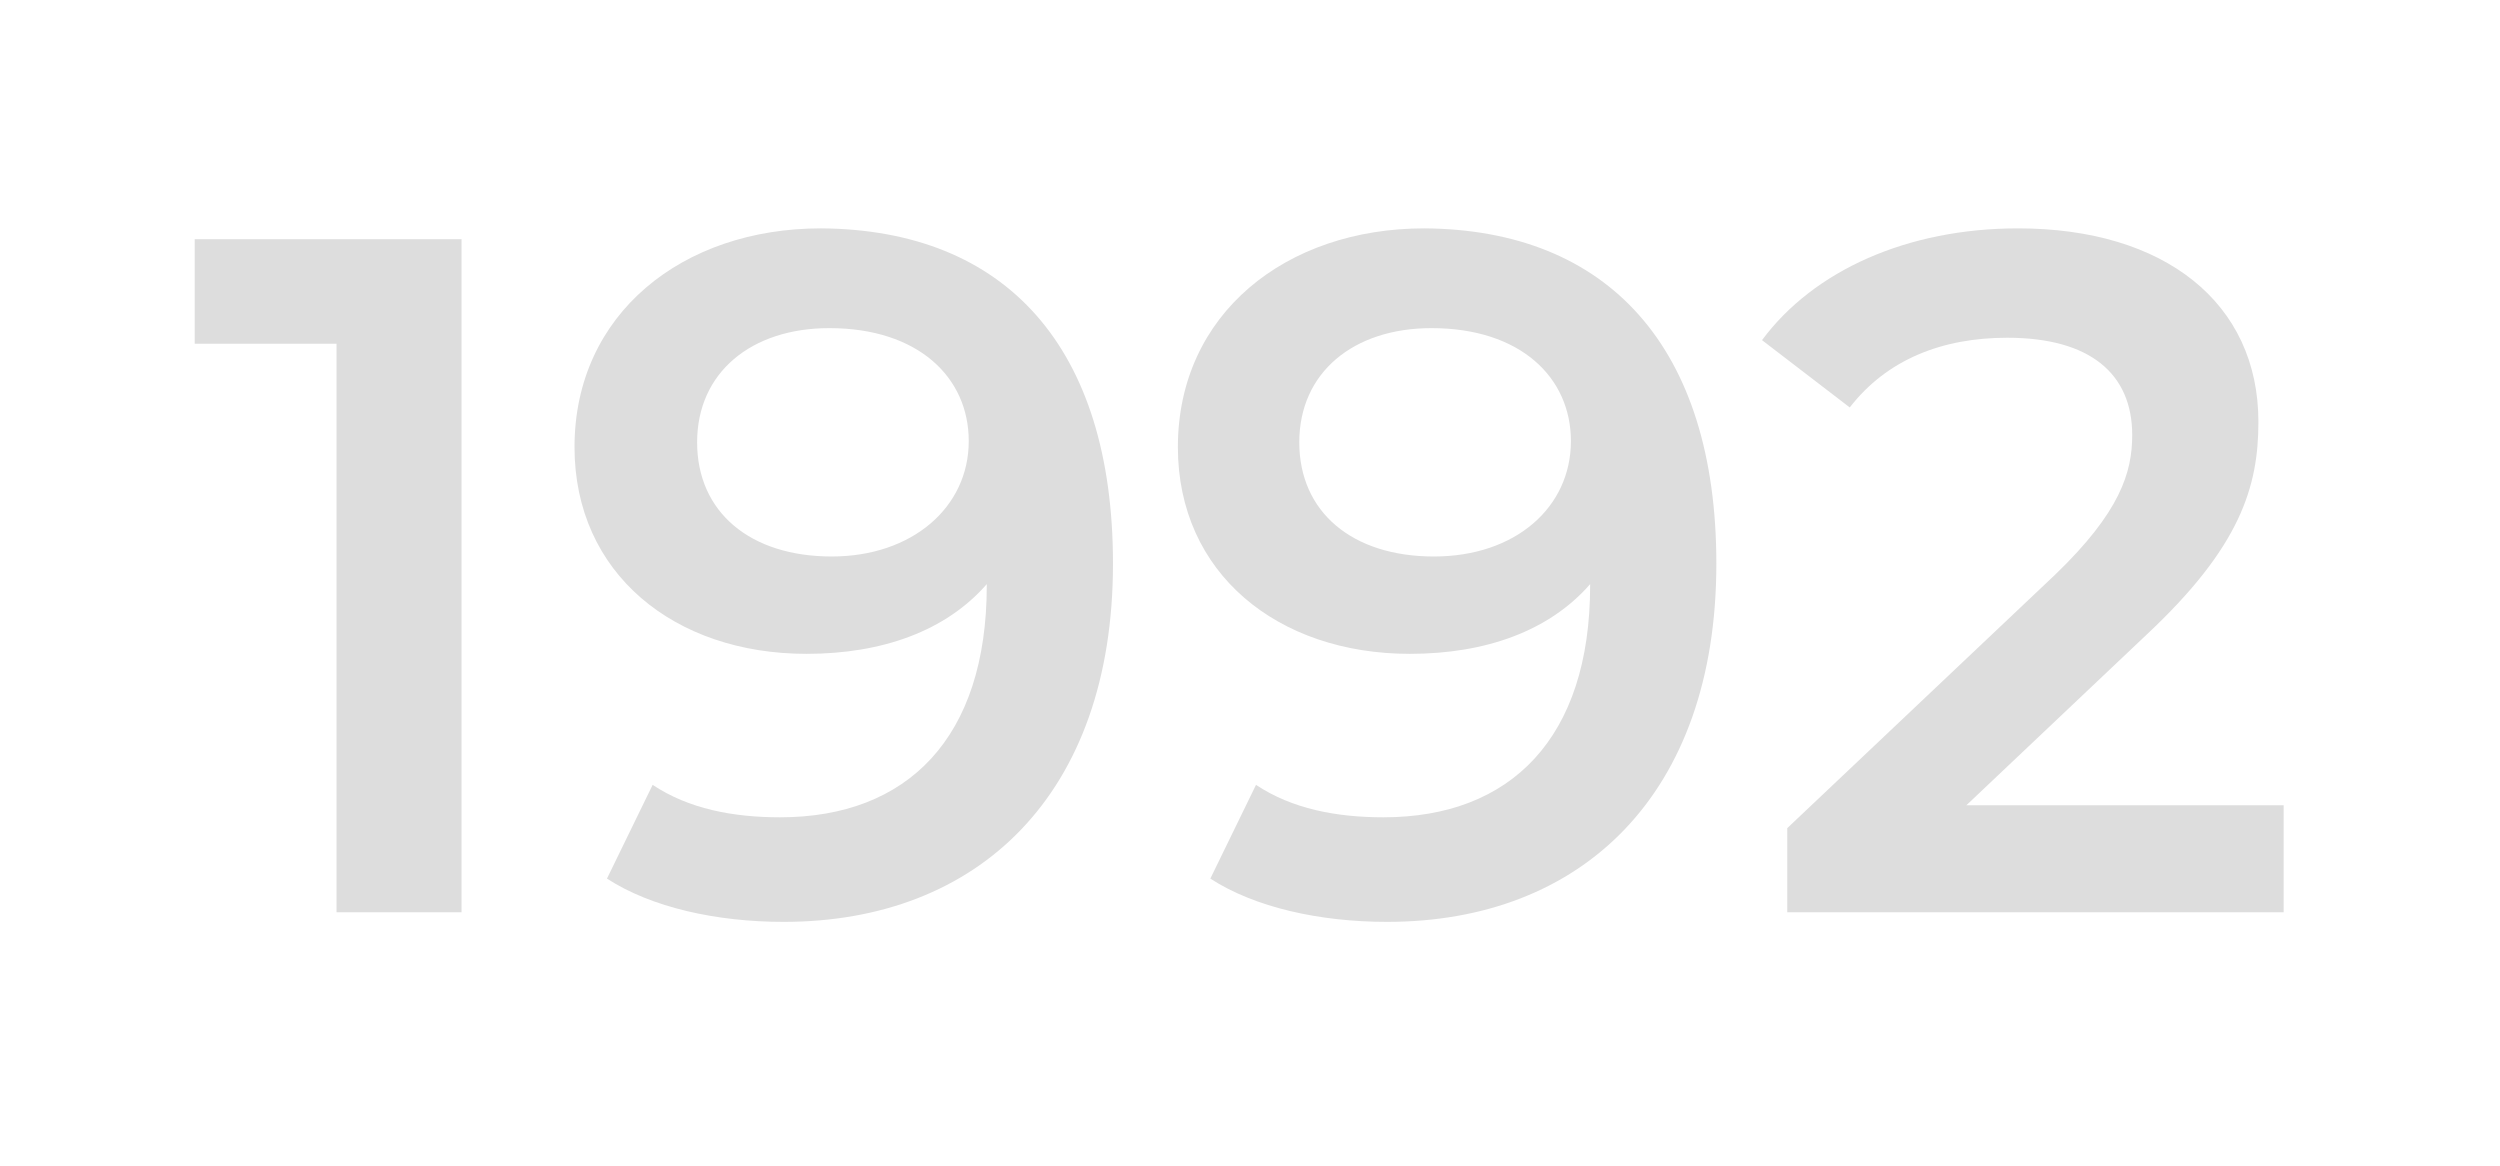
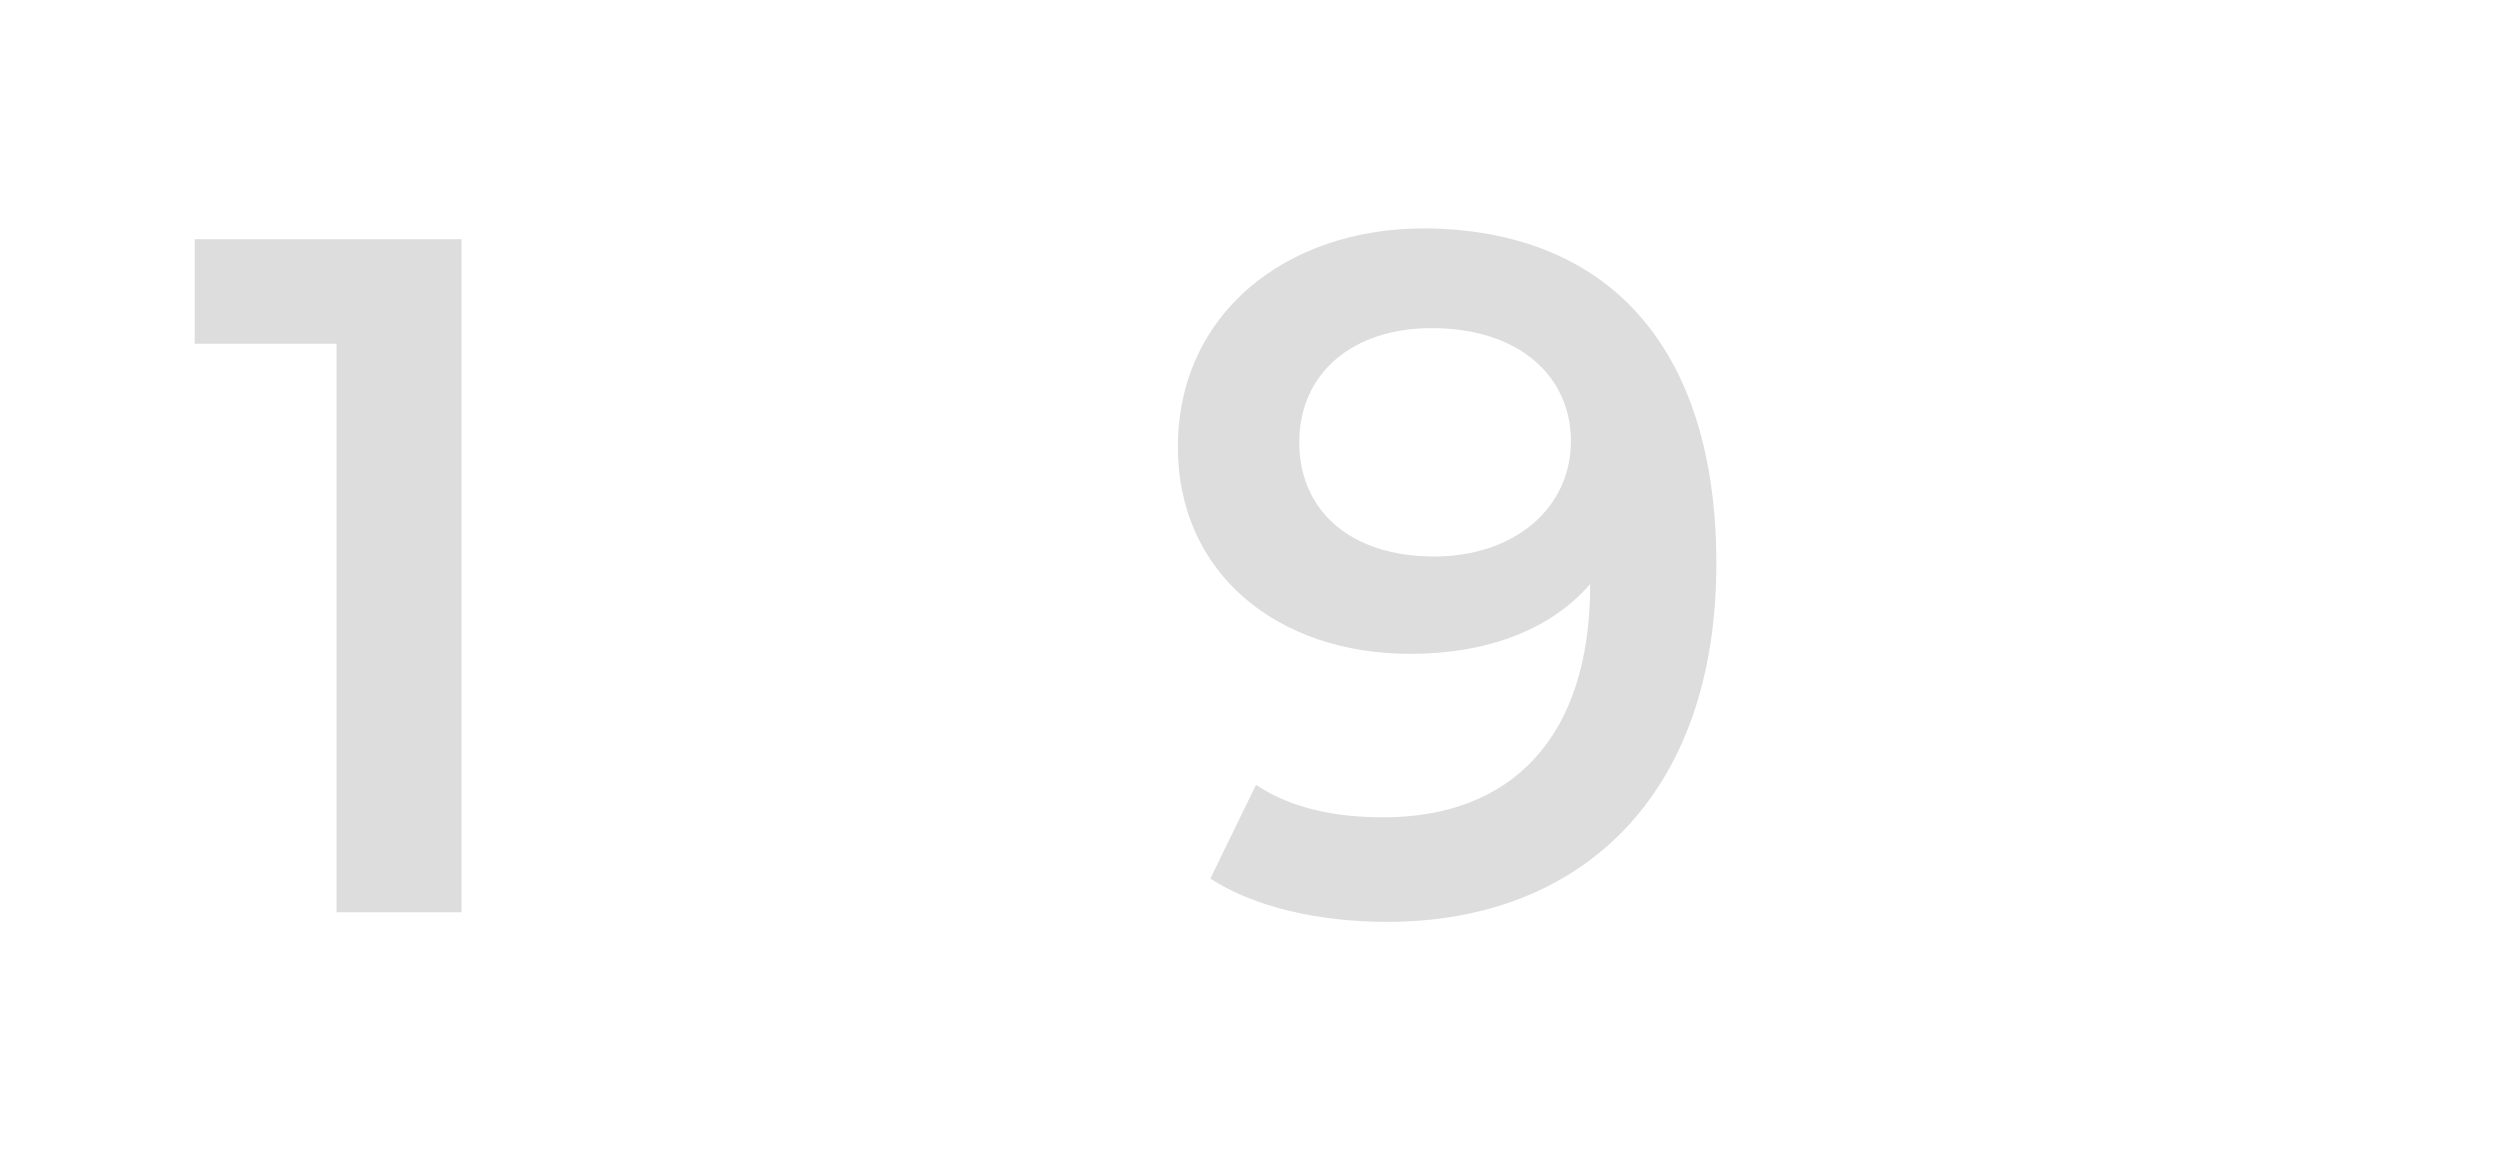
<svg xmlns="http://www.w3.org/2000/svg" version="1.1" id="レイヤー_1" x="0px" y="0px" viewBox="0 0 208 97" style="enable-background:new 0 0 208 97;" xml:space="preserve">
  <style type="text/css">
	.st0{fill:#FFFFFF;}
	.st1{display:none;enable-background:new    ;}
	.st2{display:inline;fill:#DDDDDD;}
	.st3{fill:#DDDDDD;}
</style>
  <g id="西暦" transform="translate(16742 -2935)">
    <rect id="長方形_23615" x="-16742" y="2935" class="st0" width="208" height="97" />
    <g class="st1">
      <path class="st2" d="M-16694.5,3012h-11v-41.4c-4,3.8-8.7,6.5-14.2,8.3v-10c2.9-0.9,6-2.7,9.3-5.3s5.7-5.7,6.9-9.2h8.9    L-16694.5,3012L-16694.5,3012z" />
      <path class="st2" d="M-16677.9,2998.8l10.6-1.2c0.3,2.2,0.9,3.8,2,4.8s2.5,1.6,4.3,1.6c2.3,0,4.2-1,5.8-3.1c1.6-2.1,2.6-6.4,3-13    c-2.8,3.2-6.2,4.8-10.4,4.8c-4.5,0-8.4-1.7-11.7-5.2c-3.3-3.5-4.9-8-4.9-13.6c0-5.8,1.7-10.5,5.2-14c3.4-3.6,7.8-5.3,13.2-5.3    c5.8,0,10.6,2.2,14.3,6.7c3.7,4.5,5.6,11.9,5.6,22.2c0,10.5-1.9,18-5.8,22.7c-3.9,4.6-8.9,7-15.2,7c-4.5,0-8.1-1.2-10.9-3.6    C-16675.3,3007.1-16677.1,3003.5-16677.9,2998.8z M-16653,2974.8c0-3.5-0.8-6.3-2.4-8.2c-1.6-2-3.5-2.9-5.6-2.9    c-2,0-3.7,0.8-5.1,2.4c-1.3,1.6-2,4.2-2,7.9s0.7,6.4,2.2,8.1c1.5,1.7,3.3,2.6,5.5,2.6c2.1,0,3.9-0.8,5.3-2.5    C-16653.8,2980.5-16653,2978-16653,2974.8z" />
-       <path class="st2" d="M-16633.4,2998.8l10.6-1.2c0.3,2.2,0.9,3.8,2,4.8s2.5,1.6,4.3,1.6c2.3,0,4.2-1,5.8-3.1c1.6-2.1,2.6-6.4,3-13    c-2.8,3.2-6.2,4.8-10.4,4.8c-4.5,0-8.4-1.7-11.7-5.2c-3.3-3.5-4.9-8-4.9-13.6c0-5.8,1.7-10.5,5.2-14c3.4-3.6,7.8-5.3,13.2-5.3    c5.8,0,10.6,2.2,14.3,6.7c3.7,4.5,5.6,11.9,5.6,22.2c0,10.5-1.9,18-5.8,22.7c-3.9,4.6-8.9,7-15.2,7c-4.5,0-8.1-1.2-10.9-3.6    C-16630.8,3007.1-16632.6,3003.5-16633.4,2998.8z M-16608.5,2974.8c0-3.5-0.8-6.3-2.4-8.2c-1.6-2-3.5-2.9-5.6-2.9    c-2,0-3.7,0.8-5.1,2.4c-1.3,1.6-2,4.2-2,7.9s0.7,6.4,2.2,8.1c1.5,1.7,3.3,2.6,5.5,2.6c2.1,0,3.9-0.8,5.3-2.5    C-16609.3,2980.5-16608.5,2978-16608.5,2974.8z" />
      <path class="st2" d="M-16552.1,3001.8v10.2h-38.5c0.4-3.9,1.7-7.5,3.8-11c2.1-3.5,6.2-8,12.3-13.7c4.9-4.6,8-7.7,9.1-9.4    c1.5-2.3,2.3-4.5,2.3-6.7c0-2.4-0.7-4.3-2-5.6s-3.1-2-5.4-2s-4.1,0.7-5.5,2.1c-1.4,1.4-2.1,3.7-2.3,6.9l-10.9-1.1    c0.7-6,2.7-10.4,6.1-13s7.7-3.9,12.9-3.9c5.7,0,10.1,1.5,13.3,4.6c3.2,3,4.8,6.8,4.8,11.4c0,2.6-0.5,5-1.4,7.4    c-0.9,2.3-2.4,4.8-4.4,7.3c-1.3,1.7-3.7,4.1-7.2,7.3s-5.7,5.3-6.6,6.3s-1.7,2.1-2.2,3h21.8V3001.8z" />
    </g>
  </g>
  <g>
    <path class="st3" d="M38.4,19.9v56H28V28.6H16.2v-8.7H38.4z" />
-     <path class="st3" d="M92.6,46.9c0,19.2-11.2,29.8-27.4,29.8c-5.6,0-11-1.2-14.7-3.6l3.8-7.8c3,2,6.7,2.7,10.6,2.7   c10.6,0,17.2-6.6,17.2-19.3v-0.1c-3.4,3.9-8.7,5.8-15,5.8c-11,0-19.3-6.7-19.3-17.2c0-11.1,9-18.2,20.5-18.2   C83.7,19.1,92.6,28.9,92.6,46.9z M80.6,36.7c0-5.3-4.2-9.4-11.6-9.4c-6.5,0-11,3.7-11,9.5c0,5.8,4.4,9.5,11.2,9.5   C75.9,46.3,80.6,42.2,80.6,36.7z" />
    <path class="st3" d="M142.8,46.9c0,19.2-11.2,29.8-27.4,29.8c-5.6,0-11-1.2-14.7-3.6l3.8-7.8c3,2,6.7,2.7,10.6,2.7   c10.6,0,17.2-6.6,17.2-19.3v-0.1c-3.4,3.9-8.7,5.8-15,5.8c-11,0-19.3-6.7-19.3-17.2c0-11.1,9-18.2,20.5-18.2   C133.8,19.1,142.8,28.9,142.8,46.9z M130.7,36.7c0-5.3-4.2-9.4-11.6-9.4c-6.5,0-11,3.7-11,9.5c0,5.8,4.4,9.5,11.2,9.5   C126.1,46.3,130.7,42.2,130.7,36.7z" />
-     <path class="st3" d="M190,67.1v8.8h-41.3v-7L171,47.8c5.4-5.2,6.4-8.5,6.4-11.6c0-5.1-3.5-8.1-10.4-8.1c-5.4,0-10,1.8-13.1,5.8   l-7.3-5.6c4.3-5.8,12.1-9.3,21.3-9.3c12.2,0,20,6.2,20,16.1c0,5.4-1.5,10.4-9.3,17.7l-15,14.2H190z" />
  </g>
</svg>